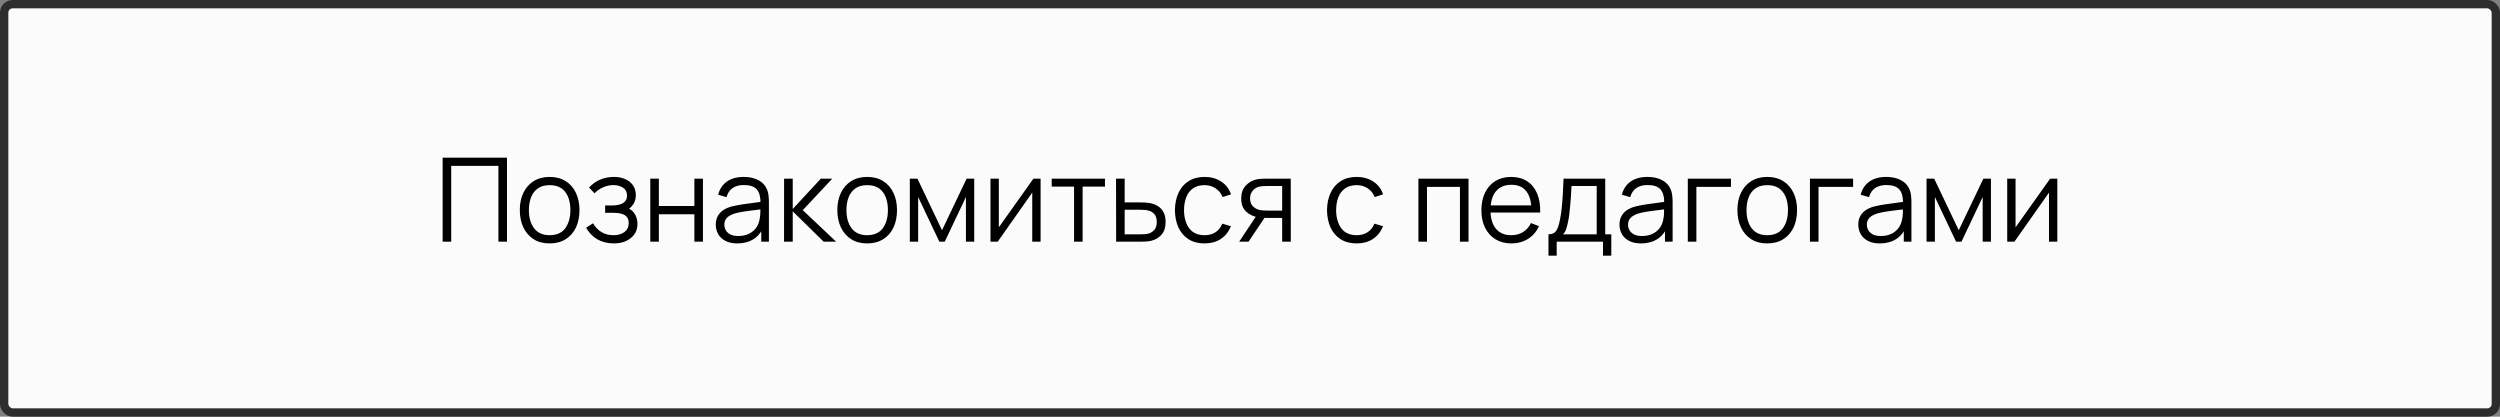
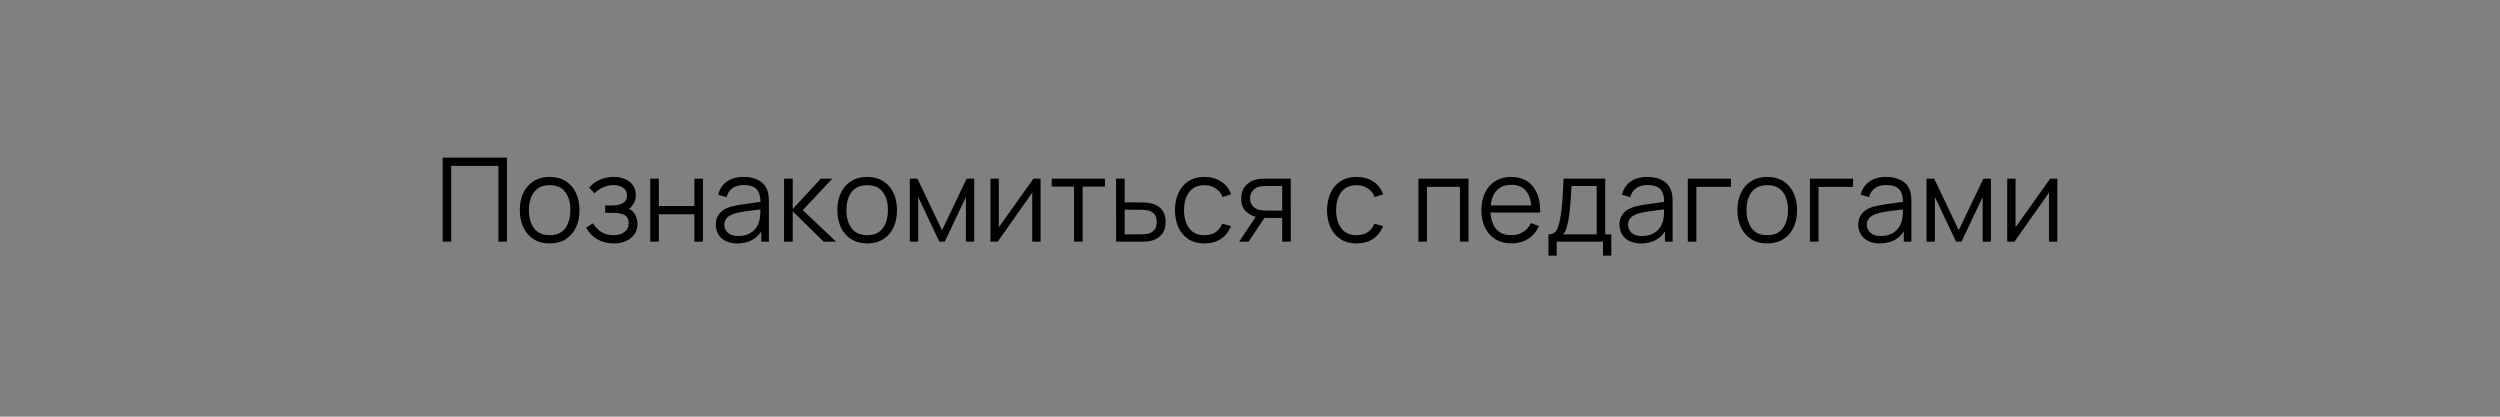
<svg xmlns="http://www.w3.org/2000/svg" width="300" height="50" viewBox="0 0 300 50" fill="none">
  <rect x="0" y="0" width="300" height="50" fill="#808080" stroke="none" />
-   <rect x="0.5" y="0.5" width="299" height="49" rx="1.025" fill="#FBFBFB" stroke="#2D2D2D" />
  <path d="M53.117 29V18.92H60.838V29H59.809V19.907H54.146V29H53.117ZM65.953 29.21C65.202 29.21 64.56 29.04 64.028 28.699C63.496 28.358 63.088 27.887 62.803 27.285C62.519 26.683 62.376 25.992 62.376 25.213C62.376 24.42 62.521 23.724 62.81 23.127C63.1 22.53 63.51 22.065 64.042 21.734C64.579 21.398 65.216 21.23 65.953 21.23C66.709 21.23 67.353 21.4 67.885 21.741C68.422 22.077 68.83 22.546 69.11 23.148C69.395 23.745 69.537 24.434 69.537 25.213C69.537 26.006 69.395 26.704 69.11 27.306C68.826 27.903 68.415 28.37 67.878 28.706C67.342 29.042 66.7 29.21 65.953 29.21ZM65.953 28.223C66.793 28.223 67.419 27.945 67.829 27.39C68.24 26.83 68.445 26.104 68.445 25.213C68.445 24.298 68.238 23.57 67.822 23.029C67.412 22.488 66.789 22.217 65.953 22.217C65.389 22.217 64.922 22.345 64.553 22.602C64.189 22.854 63.916 23.206 63.734 23.659C63.557 24.107 63.468 24.625 63.468 25.213C63.468 26.123 63.678 26.853 64.098 27.404C64.518 27.95 65.137 28.223 65.953 28.223ZM73.668 29.21C72.907 29.21 72.242 29.044 71.673 28.713C71.108 28.377 70.662 27.913 70.336 27.32L71.162 26.795C71.437 27.262 71.78 27.616 72.191 27.859C72.602 28.102 73.073 28.223 73.605 28.223C74.16 28.223 74.606 28.095 74.942 27.838C75.278 27.581 75.446 27.229 75.446 26.781C75.446 26.473 75.374 26.228 75.229 26.046C75.089 25.864 74.874 25.733 74.585 25.654C74.3 25.575 73.943 25.535 73.514 25.535H72.618V24.653H73.5C74.022 24.653 74.442 24.56 74.76 24.373C75.082 24.182 75.243 23.883 75.243 23.477C75.243 23.048 75.082 22.73 74.76 22.525C74.442 22.315 74.062 22.21 73.619 22.21C73.171 22.21 72.746 22.303 72.345 22.49C71.948 22.672 71.615 22.908 71.344 23.197L70.686 22.504C71.064 22.089 71.505 21.774 72.009 21.559C72.517 21.34 73.08 21.23 73.696 21.23C74.181 21.23 74.62 21.316 75.012 21.489C75.409 21.657 75.721 21.904 75.95 22.231C76.183 22.558 76.3 22.95 76.3 23.407C76.3 23.836 76.195 24.207 75.985 24.52C75.779 24.833 75.488 25.092 75.11 25.297L75.054 24.912C75.38 24.973 75.651 25.103 75.866 25.304C76.081 25.505 76.239 25.745 76.342 26.025C76.445 26.305 76.496 26.59 76.496 26.879C76.496 27.36 76.37 27.775 76.118 28.125C75.871 28.47 75.532 28.739 75.103 28.93C74.678 29.117 74.2 29.21 73.668 29.21ZM78.034 29V21.44H79.062V24.723H83.326V21.44H84.355V29H83.326V25.71H79.062V29H78.034ZM88.475 29.21C87.906 29.21 87.427 29.107 87.04 28.902C86.657 28.697 86.37 28.424 86.179 28.083C85.988 27.742 85.892 27.371 85.892 26.97C85.892 26.559 85.974 26.209 86.137 25.92C86.305 25.626 86.531 25.386 86.816 25.199C87.105 25.012 87.439 24.87 87.817 24.772C88.2 24.679 88.622 24.597 89.084 24.527C89.551 24.452 90.006 24.389 90.449 24.338C90.897 24.282 91.289 24.228 91.625 24.177L91.261 24.401C91.275 23.654 91.13 23.101 90.827 22.742C90.524 22.383 89.996 22.203 89.245 22.203C88.727 22.203 88.288 22.32 87.929 22.553C87.574 22.786 87.325 23.155 87.18 23.659L86.179 23.365C86.352 22.688 86.699 22.163 87.222 21.79C87.745 21.417 88.424 21.23 89.259 21.23C89.95 21.23 90.535 21.361 91.016 21.622C91.501 21.879 91.844 22.252 92.045 22.742C92.138 22.961 92.199 23.206 92.227 23.477C92.255 23.748 92.269 24.023 92.269 24.303V29H91.352V27.103L91.618 27.215C91.361 27.864 90.962 28.358 90.421 28.699C89.88 29.04 89.231 29.21 88.475 29.21ZM88.594 28.321C89.075 28.321 89.495 28.235 89.854 28.062C90.213 27.889 90.503 27.654 90.722 27.355C90.941 27.052 91.084 26.711 91.149 26.333C91.205 26.09 91.235 25.824 91.24 25.535C91.245 25.241 91.247 25.022 91.247 24.877L91.639 25.08C91.289 25.127 90.909 25.173 90.498 25.22C90.092 25.267 89.691 25.32 89.294 25.381C88.902 25.442 88.547 25.514 88.23 25.598C88.015 25.659 87.808 25.745 87.607 25.857C87.406 25.964 87.241 26.109 87.11 26.291C86.984 26.473 86.921 26.699 86.921 26.97C86.921 27.189 86.975 27.402 87.082 27.607C87.194 27.812 87.371 27.983 87.614 28.118C87.861 28.253 88.188 28.321 88.594 28.321ZM94.084 29L94.091 21.44H95.127V25.08L98.501 21.44H99.873L96.331 25.22L100.335 29H98.837L95.127 25.36V29H94.084ZM104.057 29.21C103.306 29.21 102.664 29.04 102.132 28.699C101.6 28.358 101.192 27.887 100.907 27.285C100.622 26.683 100.48 25.992 100.48 25.213C100.48 24.42 100.625 23.724 100.914 23.127C101.203 22.53 101.614 22.065 102.146 21.734C102.683 21.398 103.32 21.23 104.057 21.23C104.813 21.23 105.457 21.4 105.989 21.741C106.526 22.077 106.934 22.546 107.214 23.148C107.499 23.745 107.641 24.434 107.641 25.213C107.641 26.006 107.499 26.704 107.214 27.306C106.929 27.903 106.519 28.37 105.982 28.706C105.445 29.042 104.804 29.21 104.057 29.21ZM104.057 28.223C104.897 28.223 105.522 27.945 105.933 27.39C106.344 26.83 106.549 26.104 106.549 25.213C106.549 24.298 106.341 23.57 105.926 23.029C105.515 22.488 104.892 22.217 104.057 22.217C103.492 22.217 103.026 22.345 102.657 22.602C102.293 22.854 102.02 23.206 101.838 23.659C101.661 24.107 101.572 24.625 101.572 25.213C101.572 26.123 101.782 26.853 102.202 27.404C102.622 27.95 103.24 28.223 104.057 28.223ZM109.178 29V21.44H110.095L113.042 27.628L115.996 21.44H116.906V29H115.912V23.638L113.371 29H112.72L110.179 23.638V29H109.178ZM124.871 21.44V29H123.87V23.113L119.726 29H118.858V21.44H119.859V27.278L124.01 21.44H124.871ZM128.886 29V22.392H126.205V21.44H132.596V22.392H129.915V29H128.886ZM133.938 29L133.924 21.44H134.96V24.289H136.731C136.951 24.289 137.165 24.294 137.375 24.303C137.59 24.312 137.779 24.331 137.942 24.359C138.316 24.429 138.647 24.553 138.936 24.73C139.23 24.907 139.459 25.152 139.622 25.465C139.79 25.778 139.874 26.17 139.874 26.641C139.874 27.29 139.706 27.801 139.37 28.174C139.039 28.547 138.619 28.79 138.11 28.902C137.919 28.944 137.711 28.972 137.487 28.986C137.263 28.995 137.042 29 136.822 29H133.938ZM134.96 28.118H136.78C136.939 28.118 137.116 28.113 137.312 28.104C137.508 28.095 137.681 28.069 137.83 28.027C138.078 27.957 138.302 27.817 138.502 27.607C138.708 27.392 138.81 27.07 138.81 26.641C138.81 26.216 138.712 25.897 138.516 25.682C138.32 25.463 138.059 25.318 137.732 25.248C137.588 25.215 137.431 25.194 137.263 25.185C137.095 25.176 136.934 25.171 136.78 25.171H134.96V28.118ZM144.546 29.21C143.785 29.21 143.141 29.04 142.614 28.699C142.086 28.358 141.685 27.889 141.41 27.292C141.139 26.69 140.999 25.999 140.99 25.22C140.999 24.427 141.144 23.731 141.424 23.134C141.704 22.532 142.107 22.065 142.635 21.734C143.162 21.398 143.801 21.23 144.553 21.23C145.318 21.23 145.983 21.417 146.548 21.79C147.117 22.163 147.507 22.674 147.717 23.323L146.709 23.645C146.531 23.192 146.249 22.842 145.862 22.595C145.479 22.343 145.04 22.217 144.546 22.217C143.99 22.217 143.531 22.345 143.167 22.602C142.803 22.854 142.532 23.206 142.355 23.659C142.177 24.112 142.086 24.632 142.082 25.22C142.091 26.125 142.301 26.853 142.712 27.404C143.122 27.95 143.734 28.223 144.546 28.223C145.059 28.223 145.495 28.106 145.855 27.873C146.219 27.635 146.494 27.29 146.681 26.837L147.717 27.145C147.437 27.817 147.026 28.33 146.485 28.685C145.943 29.035 145.297 29.21 144.546 29.21ZM153.86 29V26.151H152.096C151.89 26.151 151.678 26.144 151.459 26.13C151.244 26.111 151.043 26.086 150.857 26.053C150.325 25.95 149.872 25.717 149.499 25.353C149.13 24.984 148.946 24.476 148.946 23.827C148.946 23.192 149.118 22.684 149.464 22.301C149.809 21.914 150.227 21.662 150.717 21.545C150.941 21.494 151.167 21.463 151.396 21.454C151.629 21.445 151.83 21.44 151.998 21.44H154.889L154.896 29H153.86ZM148.701 29L150.808 25.829H151.949L149.828 29H148.701ZM152.04 25.269H153.86V22.322H152.04C151.928 22.322 151.771 22.327 151.571 22.336C151.37 22.345 151.181 22.376 151.004 22.427C150.85 22.474 150.696 22.555 150.542 22.672C150.392 22.784 150.266 22.936 150.164 23.127C150.061 23.314 150.01 23.542 150.01 23.813C150.01 24.191 150.112 24.494 150.318 24.723C150.528 24.947 150.789 25.101 151.102 25.185C151.27 25.222 151.438 25.246 151.606 25.255C151.774 25.264 151.918 25.269 152.04 25.269ZM162.798 29.21C162.037 29.21 161.393 29.04 160.866 28.699C160.338 28.358 159.937 27.889 159.662 27.292C159.391 26.69 159.251 25.999 159.242 25.22C159.251 24.427 159.396 23.731 159.676 23.134C159.956 22.532 160.359 22.065 160.887 21.734C161.414 21.398 162.053 21.23 162.805 21.23C163.57 21.23 164.235 21.417 164.8 21.79C165.369 22.163 165.759 22.674 165.969 23.323L164.961 23.645C164.783 23.192 164.501 22.842 164.114 22.595C163.731 22.343 163.292 22.217 162.798 22.217C162.242 22.217 161.783 22.345 161.419 22.602C161.055 22.854 160.784 23.206 160.607 23.659C160.429 24.112 160.338 24.632 160.334 25.22C160.343 26.125 160.553 26.853 160.964 27.404C161.374 27.95 161.986 28.223 162.798 28.223C163.311 28.223 163.747 28.106 164.107 27.873C164.471 27.635 164.746 27.29 164.933 26.837L165.969 27.145C165.689 27.817 165.278 28.33 164.737 28.685C164.195 29.035 163.549 29.21 162.798 29.21ZM170.209 29V21.44H176.222V29H175.193V22.427H171.238V29H170.209ZM181.386 29.21C180.649 29.21 180.009 29.047 179.468 28.72C178.931 28.393 178.514 27.934 178.215 27.341C177.916 26.748 177.767 26.053 177.767 25.255C177.767 24.429 177.914 23.715 178.208 23.113C178.502 22.511 178.915 22.047 179.447 21.72C179.984 21.393 180.616 21.23 181.344 21.23C182.091 21.23 182.728 21.403 183.255 21.748C183.782 22.089 184.181 22.579 184.452 23.218C184.723 23.857 184.846 24.62 184.823 25.507H183.773V25.143C183.754 24.163 183.542 23.423 183.136 22.924C182.735 22.425 182.147 22.175 181.372 22.175C180.56 22.175 179.937 22.439 179.503 22.966C179.074 23.493 178.859 24.245 178.859 25.22C178.859 26.172 179.074 26.912 179.503 27.439C179.937 27.962 180.551 28.223 181.344 28.223C181.885 28.223 182.357 28.099 182.758 27.852C183.164 27.6 183.484 27.238 183.717 26.767L184.676 27.138C184.377 27.796 183.936 28.307 183.353 28.671C182.774 29.03 182.119 29.21 181.386 29.21ZM178.495 25.507V24.646H184.27V25.507H178.495ZM185.816 30.68V28.118C186.246 28.118 186.554 27.98 186.74 27.705C186.927 27.425 187.079 26.979 187.195 26.368C187.275 25.971 187.34 25.544 187.391 25.087C187.443 24.63 187.487 24.107 187.524 23.519C187.562 22.926 187.597 22.233 187.629 21.44H192.627V28.118H193.355V30.68H192.361V29H186.803V30.68H185.816ZM187.559 28.118H191.605V22.322H188.581C188.567 22.677 188.546 23.052 188.518 23.449C188.495 23.846 188.465 24.242 188.427 24.639C188.395 25.036 188.355 25.409 188.308 25.759C188.266 26.104 188.215 26.408 188.154 26.669C188.084 27.005 188.007 27.292 187.923 27.53C187.844 27.768 187.723 27.964 187.559 28.118ZM196.92 29.21C196.351 29.21 195.873 29.107 195.485 28.902C195.103 28.697 194.816 28.424 194.624 28.083C194.433 27.742 194.337 27.371 194.337 26.97C194.337 26.559 194.419 26.209 194.582 25.92C194.75 25.626 194.977 25.386 195.261 25.199C195.551 25.012 195.884 24.87 196.262 24.772C196.645 24.679 197.067 24.597 197.529 24.527C197.996 24.452 198.451 24.389 198.894 24.338C199.342 24.282 199.734 24.228 200.07 24.177L199.706 24.401C199.72 23.654 199.576 23.101 199.272 22.742C198.969 22.383 198.442 22.203 197.69 22.203C197.172 22.203 196.734 22.32 196.374 22.553C196.02 22.786 195.77 23.155 195.625 23.659L194.624 23.365C194.797 22.688 195.145 22.163 195.667 21.79C196.19 21.417 196.869 21.23 197.704 21.23C198.395 21.23 198.981 21.361 199.461 21.622C199.947 21.879 200.29 22.252 200.49 22.742C200.584 22.961 200.644 23.206 200.672 23.477C200.7 23.748 200.714 24.023 200.714 24.303V29H199.797V27.103L200.063 27.215C199.807 27.864 199.408 28.358 198.866 28.699C198.325 29.04 197.676 29.21 196.92 29.21ZM197.039 28.321C197.52 28.321 197.94 28.235 198.299 28.062C198.659 27.889 198.948 27.654 199.167 27.355C199.387 27.052 199.529 26.711 199.594 26.333C199.65 26.09 199.681 25.824 199.685 25.535C199.69 25.241 199.692 25.022 199.692 24.877L200.084 25.08C199.734 25.127 199.354 25.173 198.943 25.22C198.537 25.267 198.136 25.32 197.739 25.381C197.347 25.442 196.993 25.514 196.675 25.598C196.461 25.659 196.253 25.745 196.052 25.857C195.852 25.964 195.686 26.109 195.555 26.291C195.429 26.473 195.366 26.699 195.366 26.97C195.366 27.189 195.42 27.402 195.527 27.607C195.639 27.812 195.817 27.983 196.059 28.118C196.307 28.253 196.633 28.321 197.039 28.321ZM202.537 29V21.44H207.717V22.427H203.566V29H202.537ZM212.065 29.21C211.313 29.21 210.672 29.04 210.14 28.699C209.608 28.358 209.199 27.887 208.915 27.285C208.63 26.683 208.488 25.992 208.488 25.213C208.488 24.42 208.632 23.724 208.922 23.127C209.211 22.53 209.622 22.065 210.154 21.734C210.69 21.398 211.327 21.23 212.065 21.23C212.821 21.23 213.465 21.4 213.997 21.741C214.533 22.077 214.942 22.546 215.222 23.148C215.506 23.745 215.649 24.434 215.649 25.213C215.649 26.006 215.506 26.704 215.222 27.306C214.937 27.903 214.526 28.37 213.99 28.706C213.453 29.042 212.811 29.21 212.065 29.21ZM212.065 28.223C212.905 28.223 213.53 27.945 213.941 27.39C214.351 26.83 214.557 26.104 214.557 25.213C214.557 24.298 214.349 23.57 213.934 23.029C213.523 22.488 212.9 22.217 212.065 22.217C211.5 22.217 211.033 22.345 210.665 22.602C210.301 22.854 210.028 23.206 209.846 23.659C209.668 24.107 209.58 24.625 209.58 25.213C209.58 26.123 209.79 26.853 210.21 27.404C210.63 27.95 211.248 28.223 212.065 28.223ZM217.193 29V21.44H222.373V22.427H218.222V29H217.193ZM225.577 29.21C225.007 29.21 224.529 29.107 224.142 28.902C223.759 28.697 223.472 28.424 223.281 28.083C223.089 27.742 222.994 27.371 222.994 26.97C222.994 26.559 223.075 26.209 223.239 25.92C223.407 25.626 223.633 25.386 223.918 25.199C224.207 25.012 224.541 24.87 224.919 24.772C225.301 24.679 225.724 24.597 226.186 24.527C226.652 24.452 227.107 24.389 227.551 24.338C227.999 24.282 228.391 24.228 228.727 24.177L228.363 24.401C228.377 23.654 228.232 23.101 227.929 22.742C227.625 22.383 227.098 22.203 226.347 22.203C225.829 22.203 225.39 22.32 225.031 22.553C224.676 22.786 224.426 23.155 224.282 23.659L223.281 23.365C223.453 22.688 223.801 22.163 224.324 21.79C224.846 21.417 225.525 21.23 226.361 21.23C227.051 21.23 227.637 21.361 228.118 21.622C228.603 21.879 228.946 22.252 229.147 22.742C229.24 22.961 229.301 23.206 229.329 23.477C229.357 23.748 229.371 24.023 229.371 24.303V29H228.454V27.103L228.72 27.215C228.463 27.864 228.064 28.358 227.523 28.699C226.981 29.04 226.333 29.21 225.577 29.21ZM225.696 28.321C226.176 28.321 226.596 28.235 226.956 28.062C227.315 27.889 227.604 27.654 227.824 27.355C228.043 27.052 228.185 26.711 228.251 26.333C228.307 26.09 228.337 25.824 228.342 25.535C228.346 25.241 228.349 25.022 228.349 24.877L228.741 25.08C228.391 25.127 228.01 25.173 227.6 25.22C227.194 25.267 226.792 25.32 226.396 25.381C226.004 25.442 225.649 25.514 225.332 25.598C225.117 25.659 224.909 25.745 224.709 25.857C224.508 25.964 224.342 26.109 224.212 26.291C224.086 26.473 224.023 26.699 224.023 26.97C224.023 27.189 224.076 27.402 224.184 27.607C224.296 27.812 224.473 27.983 224.716 28.118C224.963 28.253 225.29 28.321 225.696 28.321ZM231.186 29V21.44H232.103L235.05 27.628L238.004 21.44H238.914V29H237.92V23.638L235.379 29H234.728L232.187 23.638V29H231.186ZM246.879 21.44V29H245.878V23.113L241.734 29H240.866V21.44H241.867V27.278L246.018 21.44H246.879Z" fill="black" />
</svg>